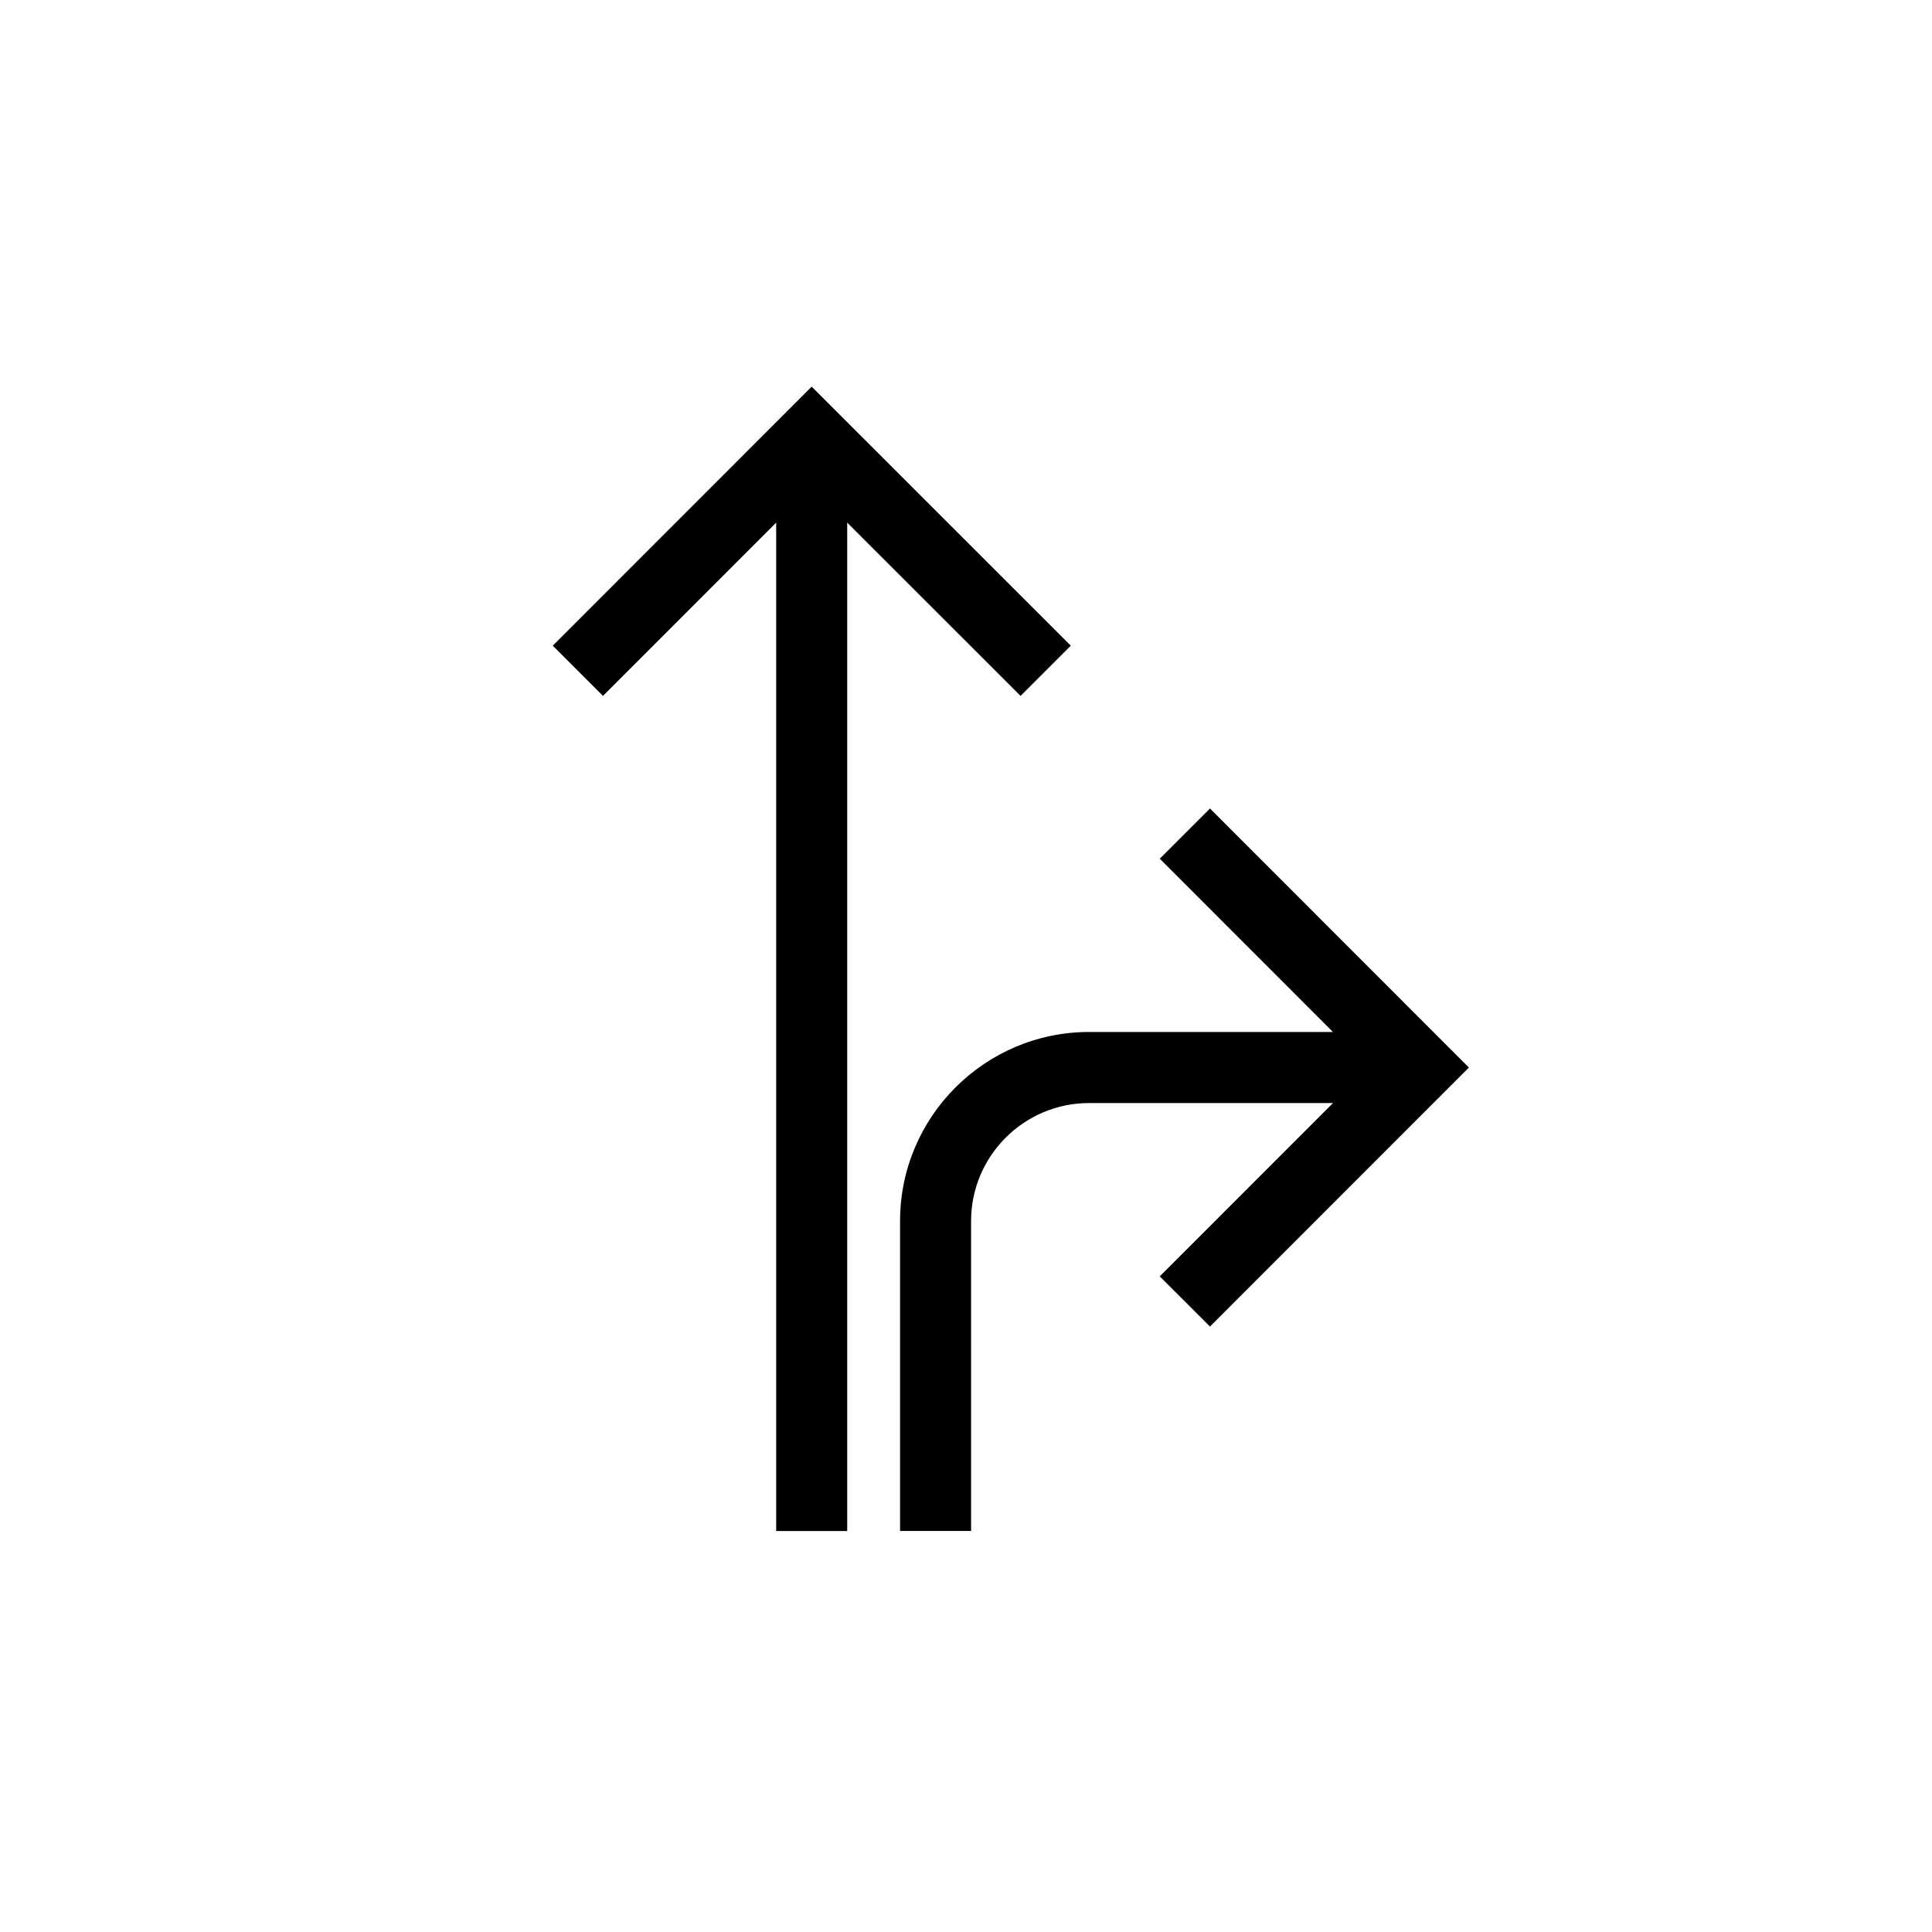
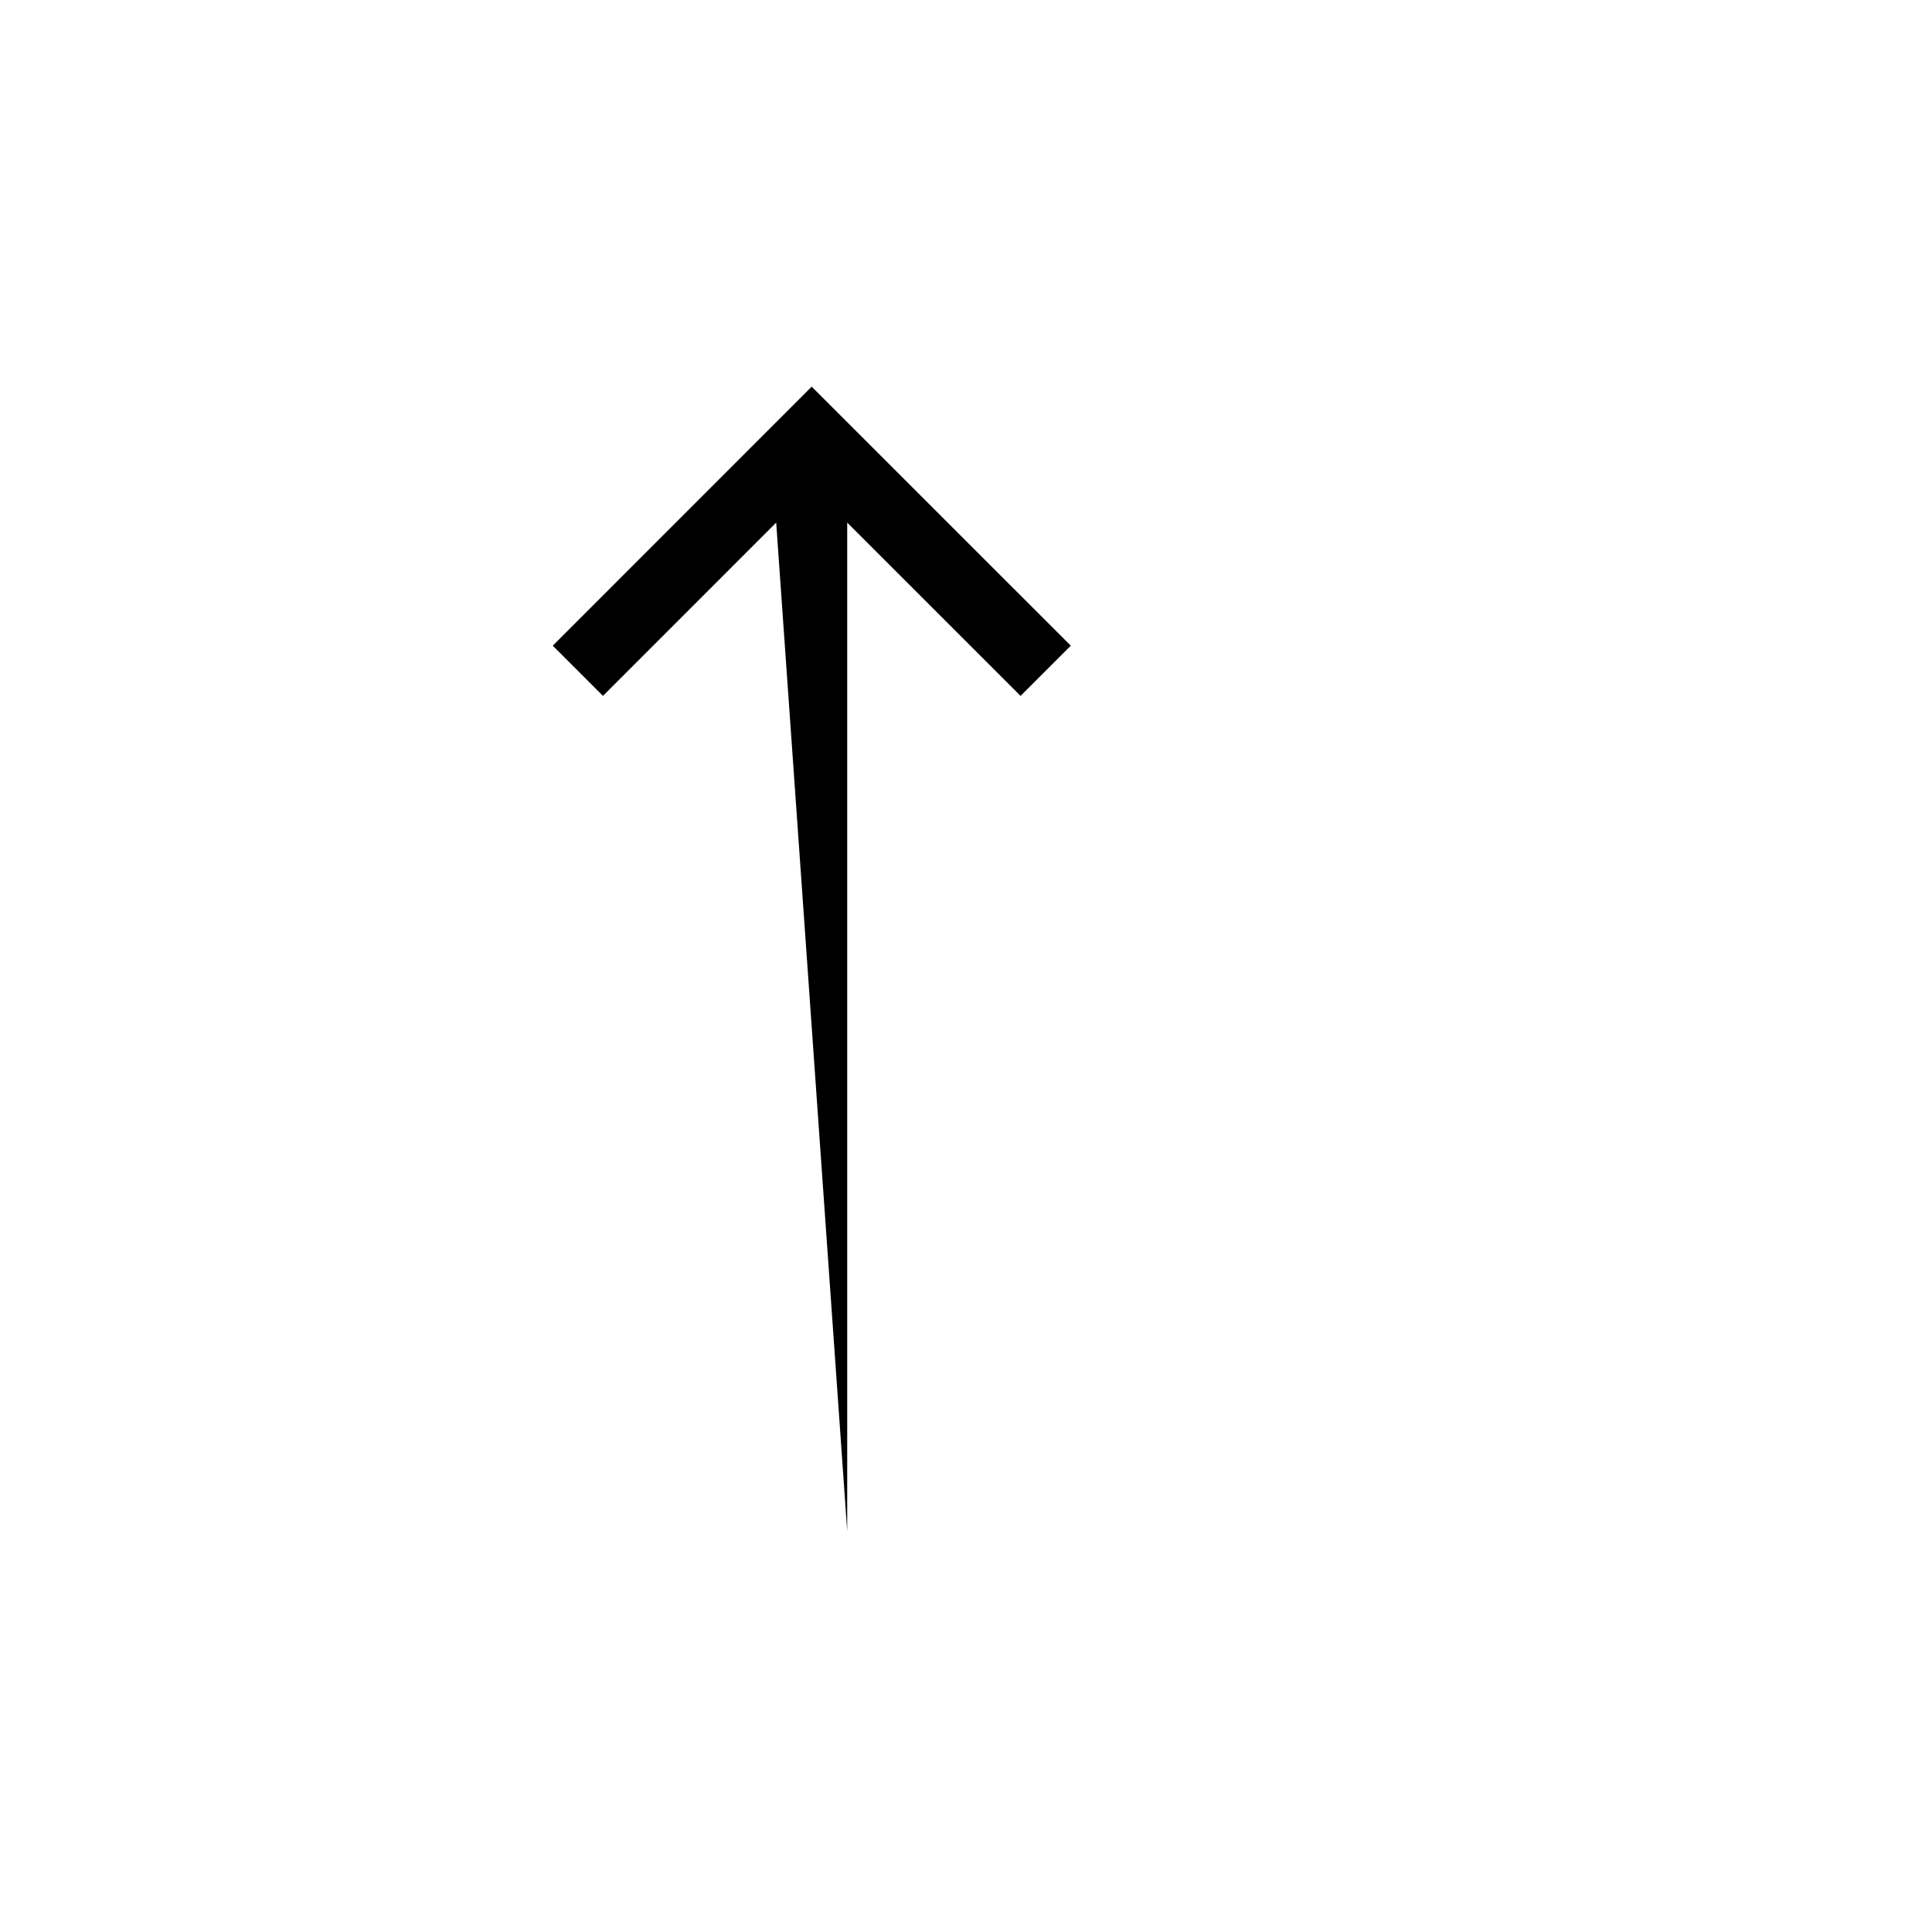
<svg xmlns="http://www.w3.org/2000/svg" fill="#000000" width="800px" height="800px" version="1.1" viewBox="144 144 512 512">
  <g>
-     <path d="m464.66 495.55 68.613-68.641-68.613-68.652-13.309 13.309 45.891 45.918h-64.609c-27.625 0-50.109 22.473-50.109 50.098v82.137h18.824l-0.004-82.129c0-17.246 14.035-31.27 31.281-31.27h64.633l-45.914 45.926z" />
-     <path d="m368.52 549.73v-267.23l45.934 45.922 13.316-13.309-68.668-68.645-68.617 68.645 13.309 13.309 45.902-45.922v267.23z" />
+     <path d="m368.52 549.73v-267.23l45.934 45.922 13.316-13.309-68.668-68.645-68.617 68.645 13.309 13.309 45.902-45.922z" />
  </g>
</svg>